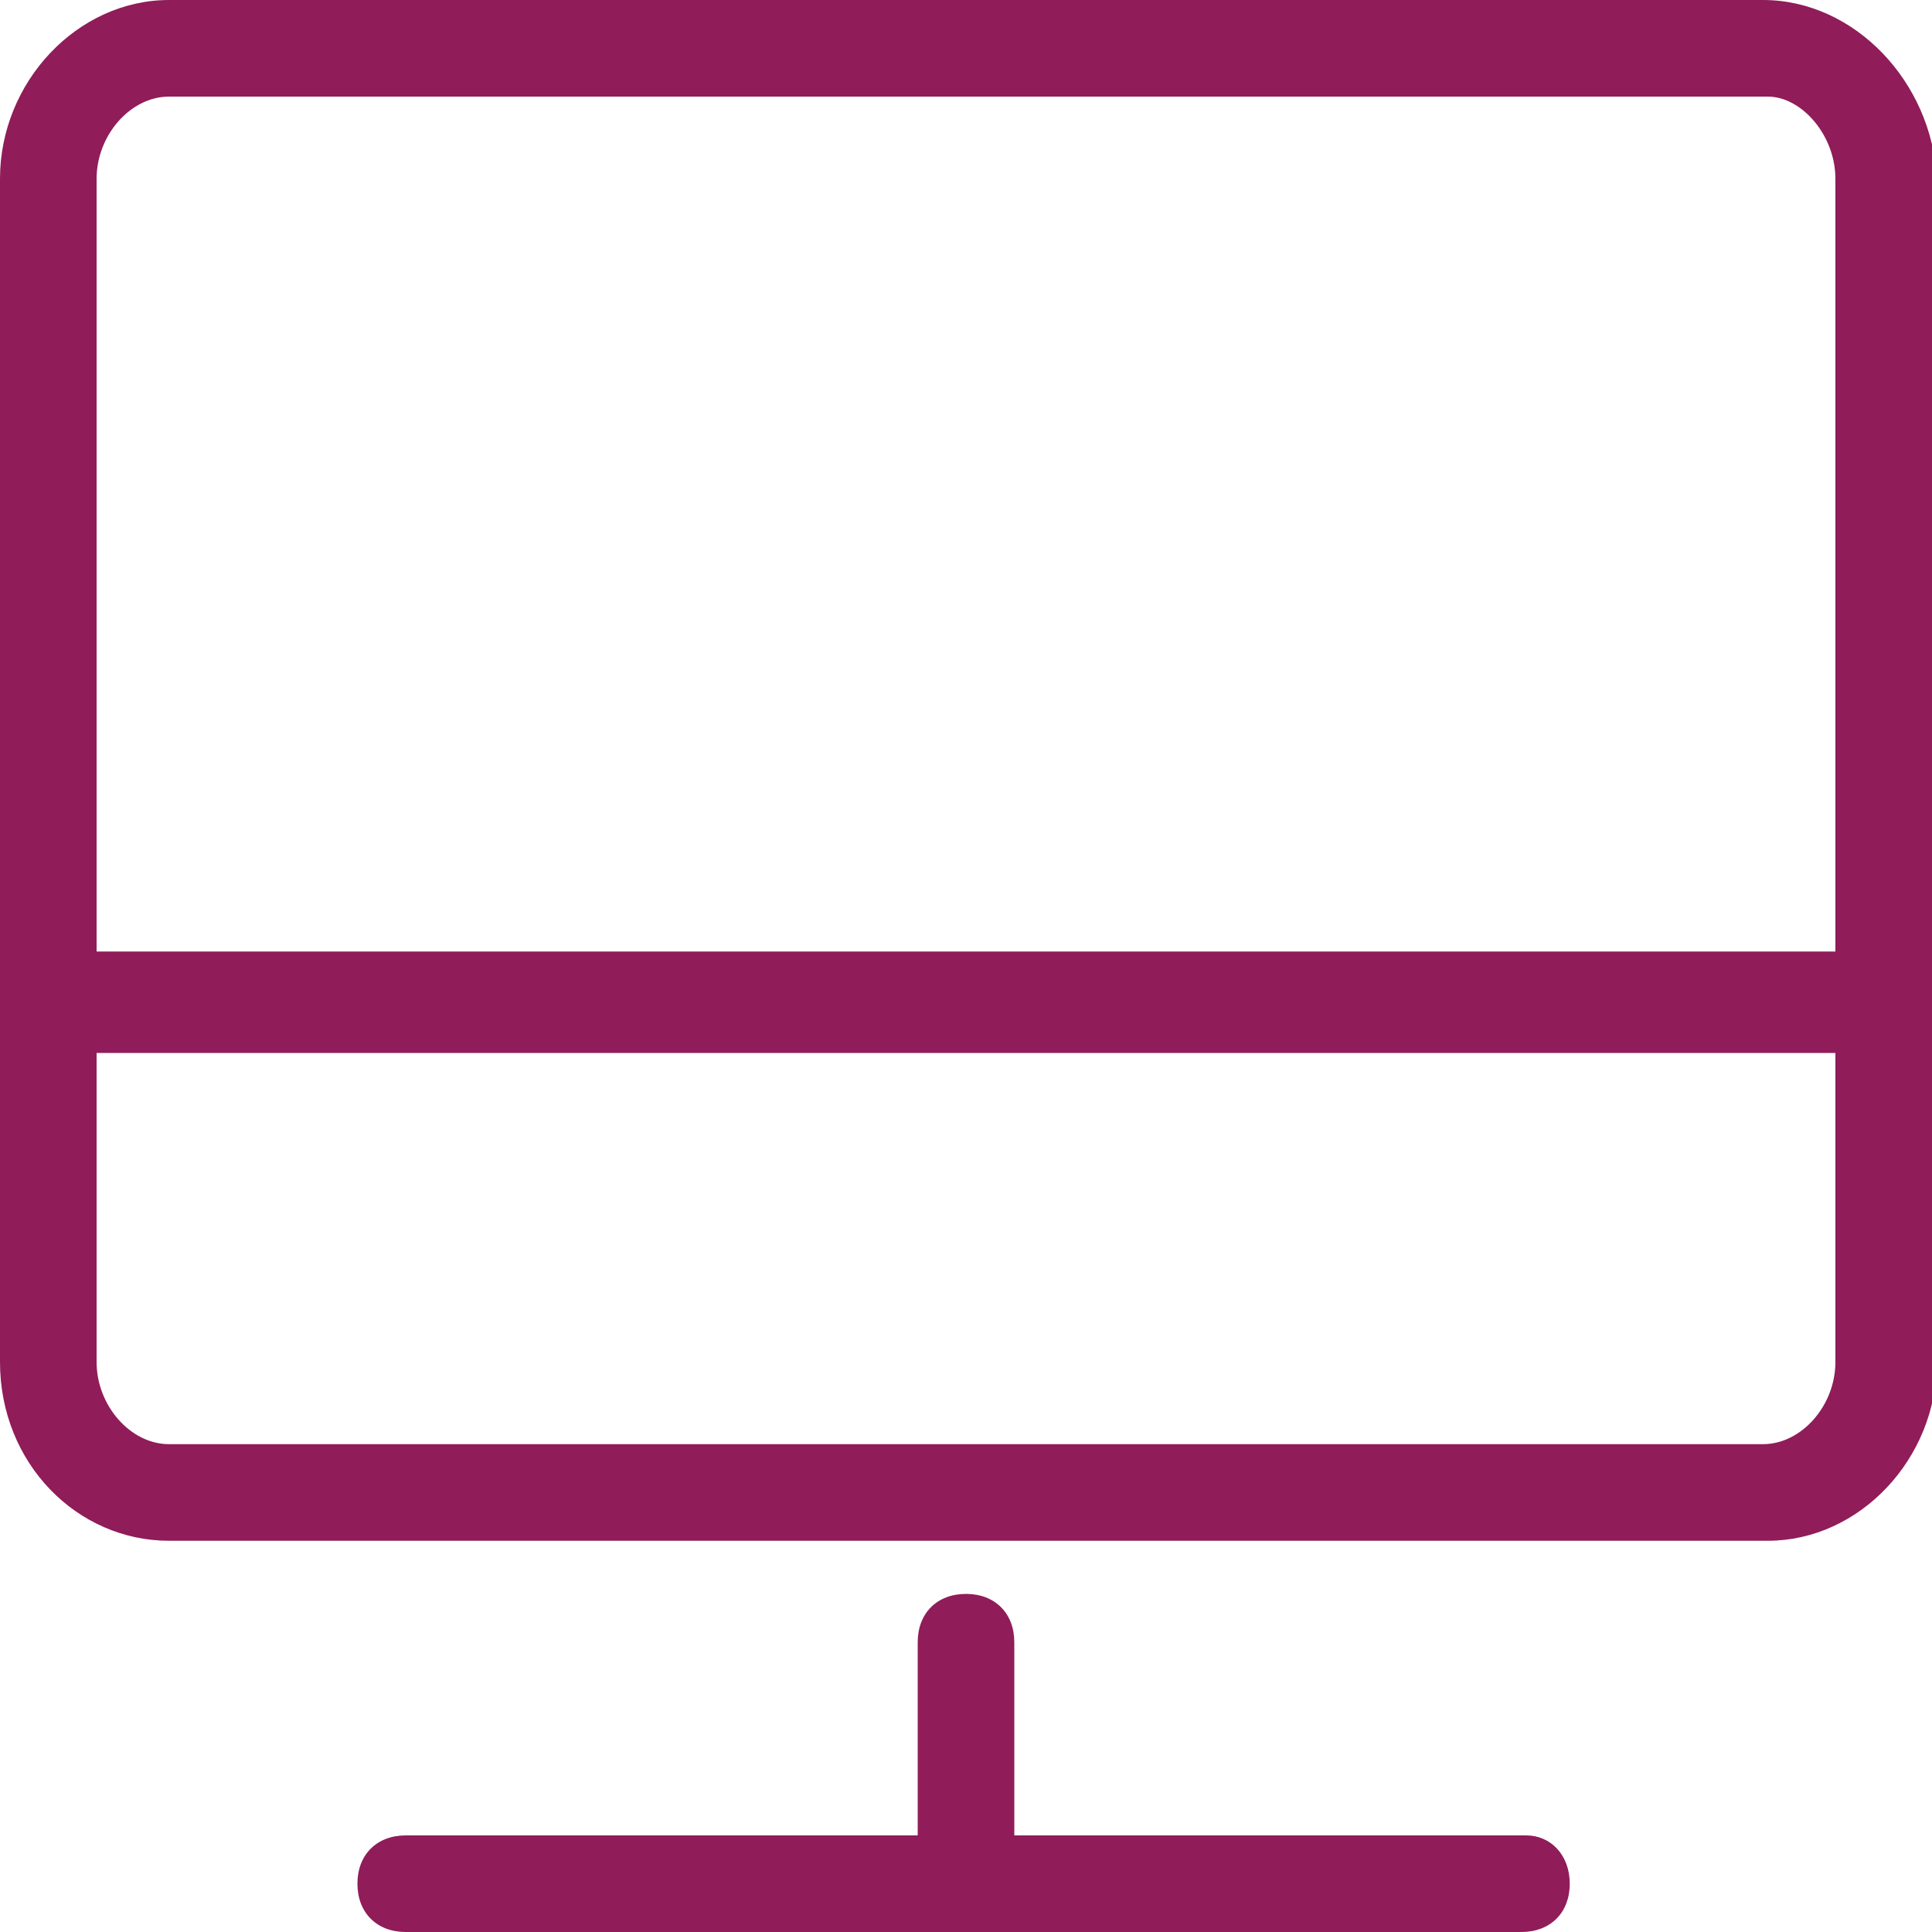
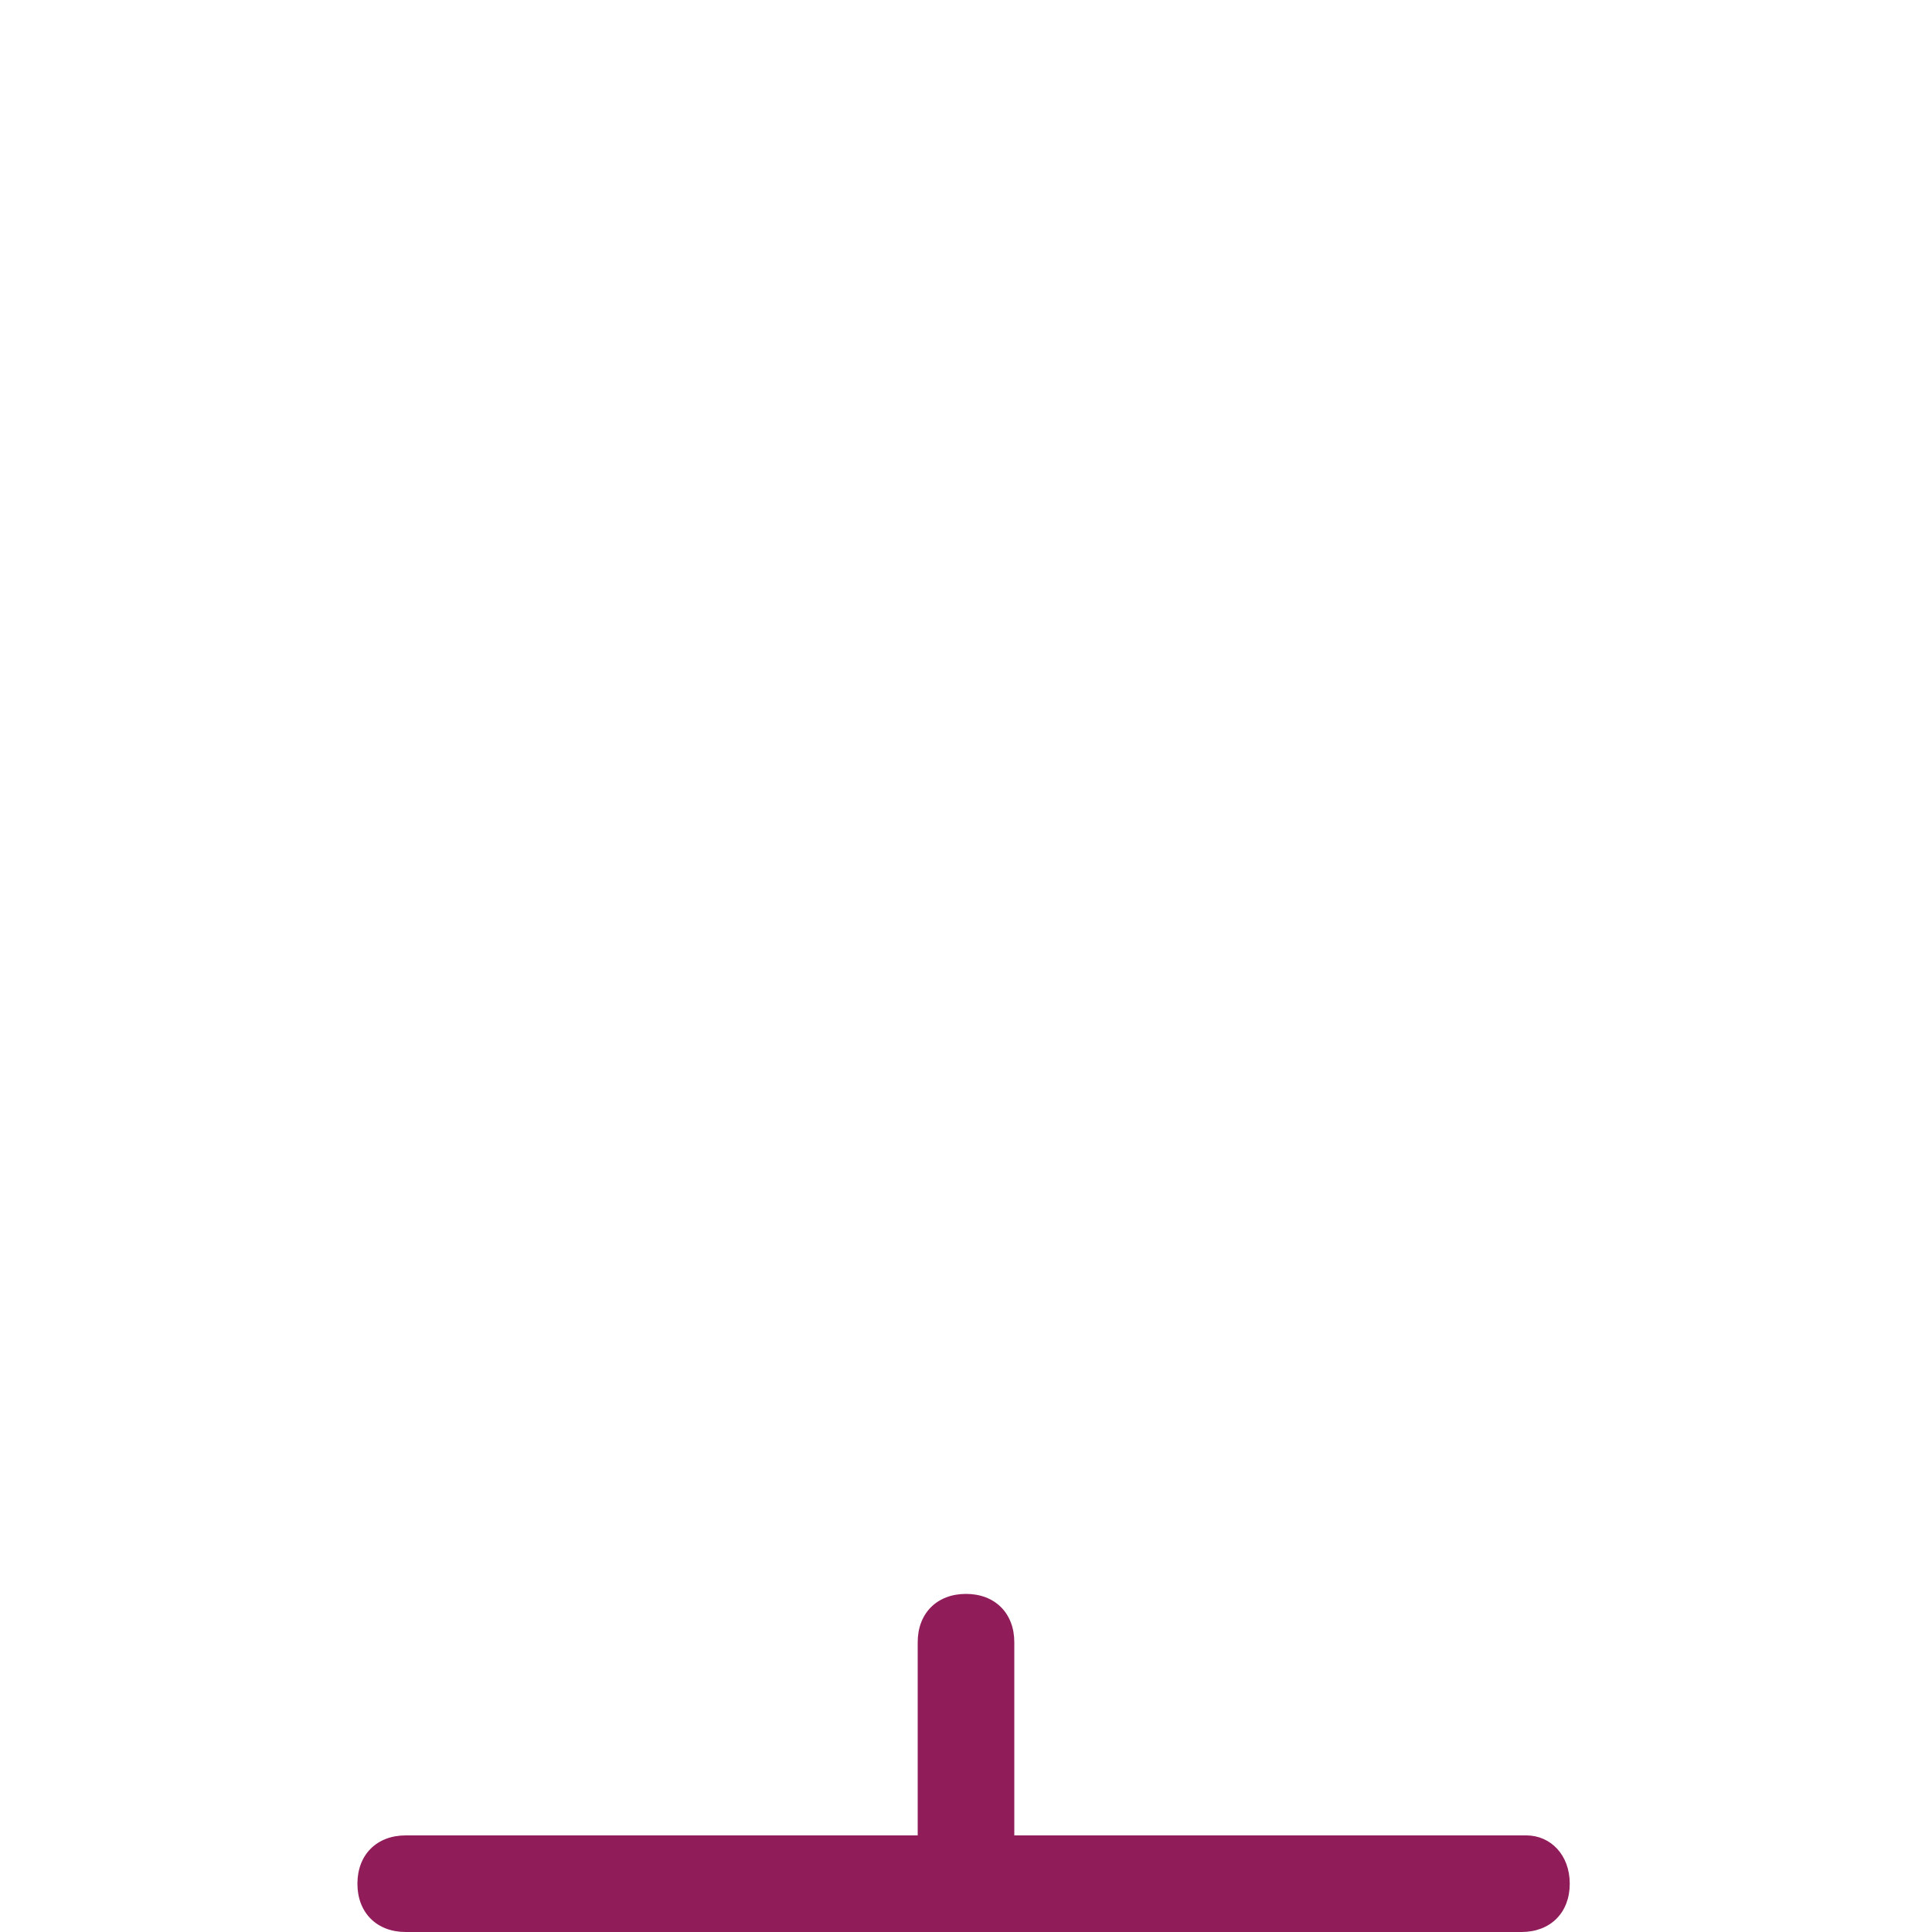
<svg xmlns="http://www.w3.org/2000/svg" version="1.1" id="Calque_1" x="0px" y="0px" viewBox="0 0 40 40" style="enable-background:new 0 0 40 40;" xml:space="preserve">
  <style type="text/css">
	.st0{fill:#901C59;}
</style>
  <g>
    <path class="st0" d="M31.6,38H21v-4c0-0.6-0.4-1-1-1s-1,0.4-1,1v4H8.4c-0.6,0-1,0.4-1,1s0.4,1,1,1h23.1c0.6,0,1-0.4,1-1   S32.1,38,31.6,38z" />
-     <path class="st0" d="M36.5,0H3.5C1.6,0,0,1.7,0,3.7v24.5c0,2.1,1.6,3.7,3.5,3.7h33.1c1.9,0,3.5-1.7,3.5-3.7V3.7   C40,1.7,38.4,0,36.5,0z M3.5,2h33.1C37.3,2,38,2.8,38,3.7v16H2v-16C2,2.8,2.7,2,3.5,2z M36.5,29.9H3.5c-0.8,0-1.5-0.8-1.5-1.7v-6.4   h36v6.4C38,29.1,37.3,29.9,36.5,29.9z" />
  </g>
</svg>